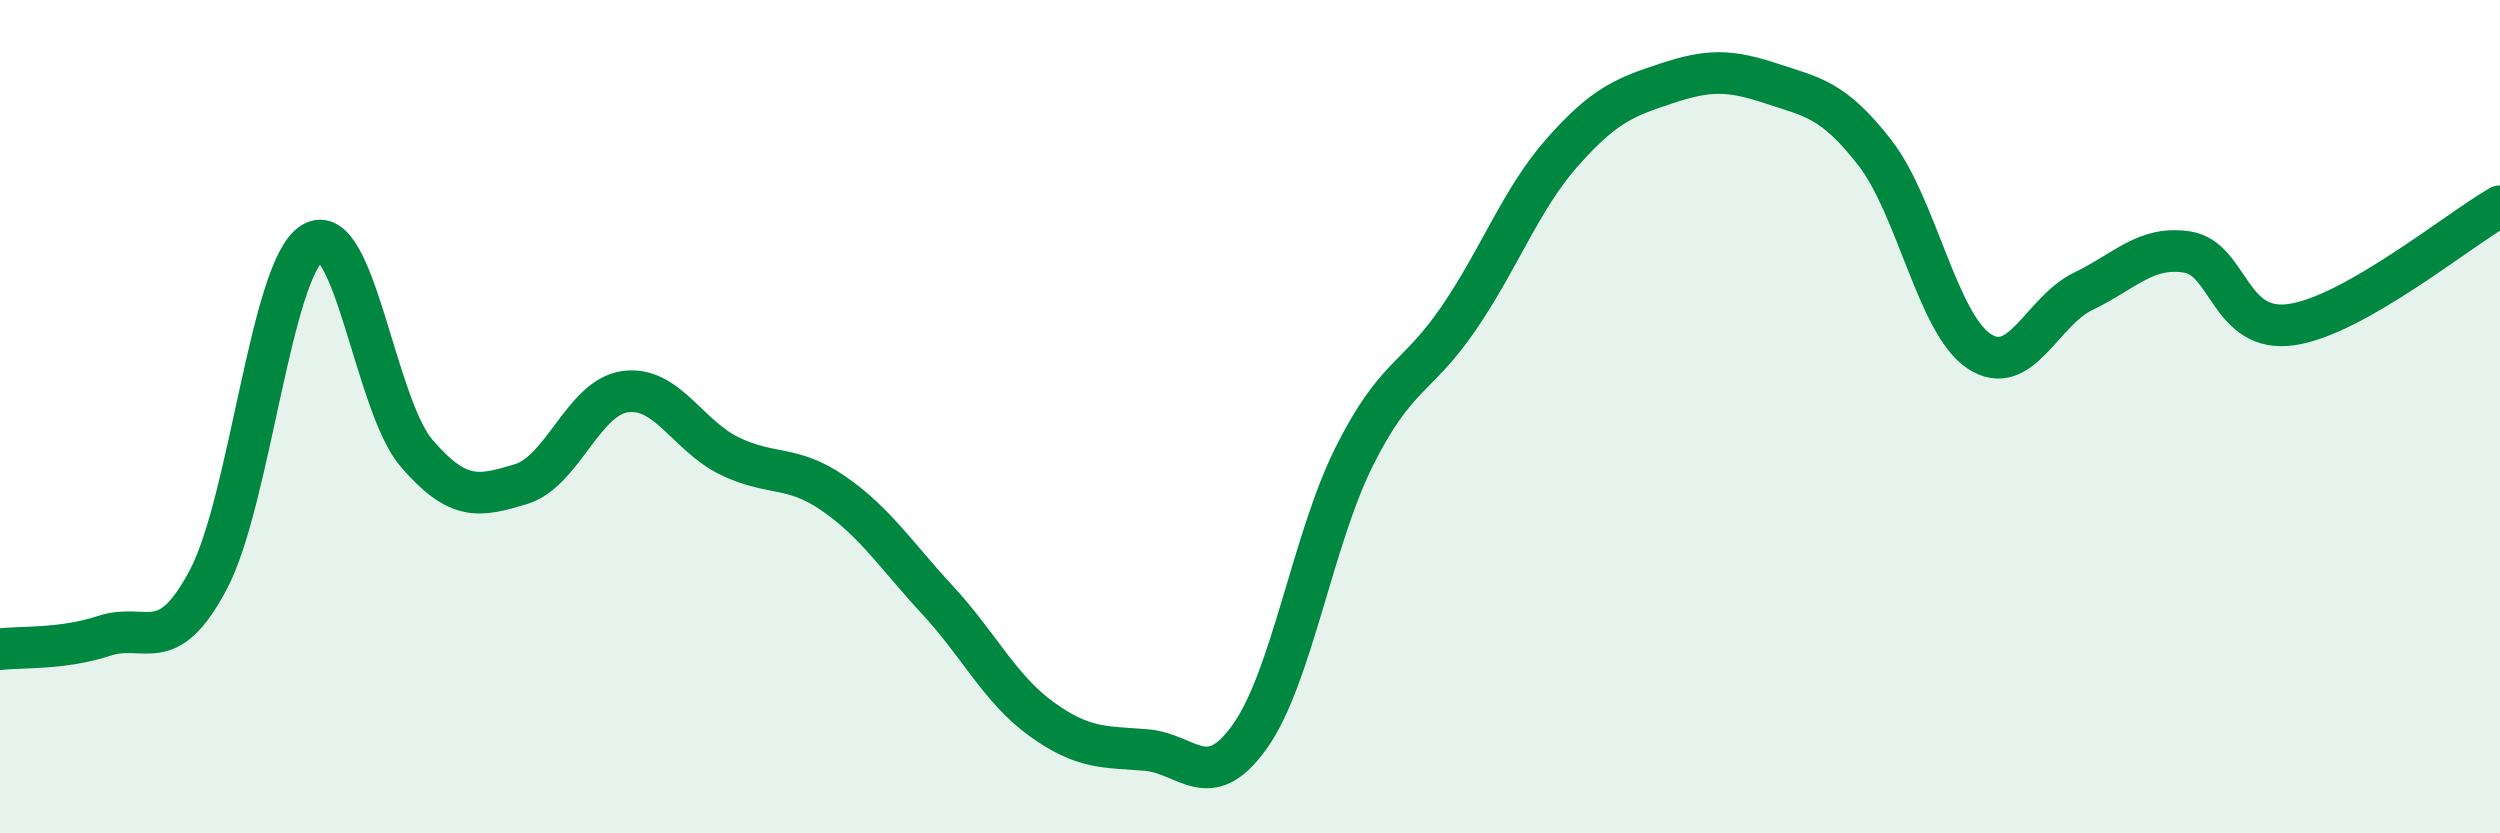
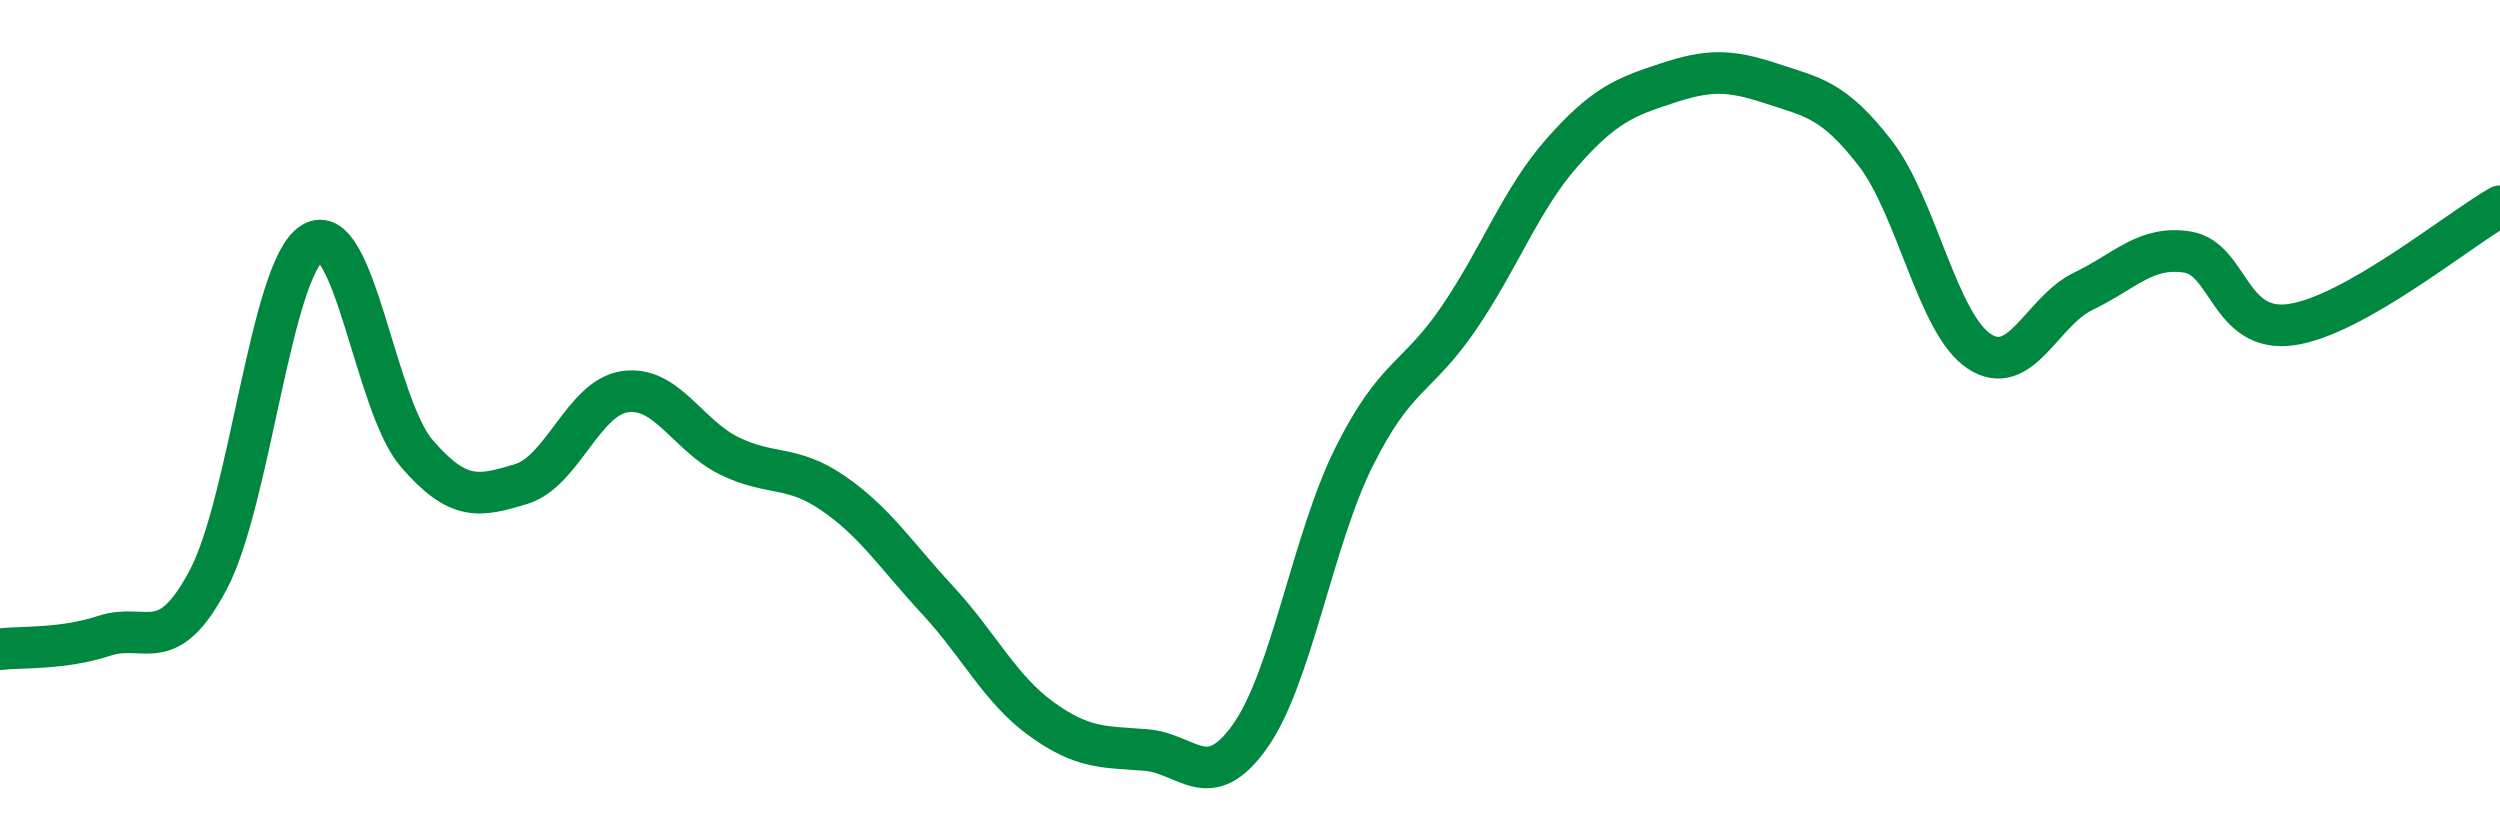
<svg xmlns="http://www.w3.org/2000/svg" width="60" height="20" viewBox="0 0 60 20">
-   <path d="M 0,15.58 C 0.5,15.52 1.5,15.59 2.5,15.26 C 3.5,14.93 4,15.8 5,13.91 C 6,12.02 6.5,6.44 7.5,5.83 C 8.5,5.22 9,9.72 10,10.88 C 11,12.04 11.5,11.92 12.5,11.62 C 13.5,11.32 14,9.54 15,9.4 C 16,9.26 16.5,10.45 17.5,10.94 C 18.5,11.43 19,11.15 20,11.84 C 21,12.53 21.5,13.32 22.5,14.4 C 23.5,15.48 24,16.54 25,17.26 C 26,17.98 26.5,17.92 27.5,18 C 28.5,18.08 29,19.08 30,17.67 C 31,16.26 31.5,12.96 32.5,10.96 C 33.5,8.96 34,9.11 35,7.65 C 36,6.19 36.5,4.78 37.5,3.65 C 38.5,2.52 39,2.33 40,2 C 41,1.67 41.5,1.67 42.5,2 C 43.5,2.33 44,2.38 45,3.67 C 46,4.96 46.5,7.77 47.5,8.43 C 48.5,9.09 49,7.47 50,6.99 C 51,6.51 51.5,5.89 52.5,6.05 C 53.5,6.21 53.5,8.01 55,7.79 C 56.5,7.57 59,5.52 60,4.95L60 20L0 20Z" fill="#008740" opacity="0.1" stroke-linecap="round" stroke-linejoin="round" />
  <path d="M 0,15.58 C 0.5,15.52 1.5,15.59 2.5,15.26 C 3.5,14.93 4,15.8 5,13.91 C 6,12.02 6.5,6.44 7.5,5.83 C 8.5,5.22 9,9.72 10,10.88 C 11,12.04 11.5,11.92 12.5,11.62 C 13.5,11.32 14,9.54 15,9.4 C 16,9.26 16.5,10.45 17.5,10.94 C 18.5,11.43 19,11.15 20,11.84 C 21,12.53 21.5,13.32 22.5,14.4 C 23.5,15.48 24,16.54 25,17.26 C 26,17.98 26.5,17.92 27.5,18 C 28.5,18.08 29,19.08 30,17.67 C 31,16.26 31.5,12.96 32.5,10.96 C 33.5,8.96 34,9.11 35,7.65 C 36,6.19 36.5,4.78 37.5,3.65 C 38.5,2.52 39,2.33 40,2 C 41,1.67 41.5,1.67 42.5,2 C 43.5,2.33 44,2.38 45,3.67 C 46,4.96 46.5,7.77 47.5,8.43 C 48.5,9.09 49,7.47 50,6.99 C 51,6.51 51.5,5.89 52.5,6.05 C 53.5,6.21 53.5,8.01 55,7.79 C 56.5,7.57 59,5.52 60,4.95" stroke="#008740" stroke-width="1" fill="none" stroke-linecap="round" stroke-linejoin="round" />
</svg>